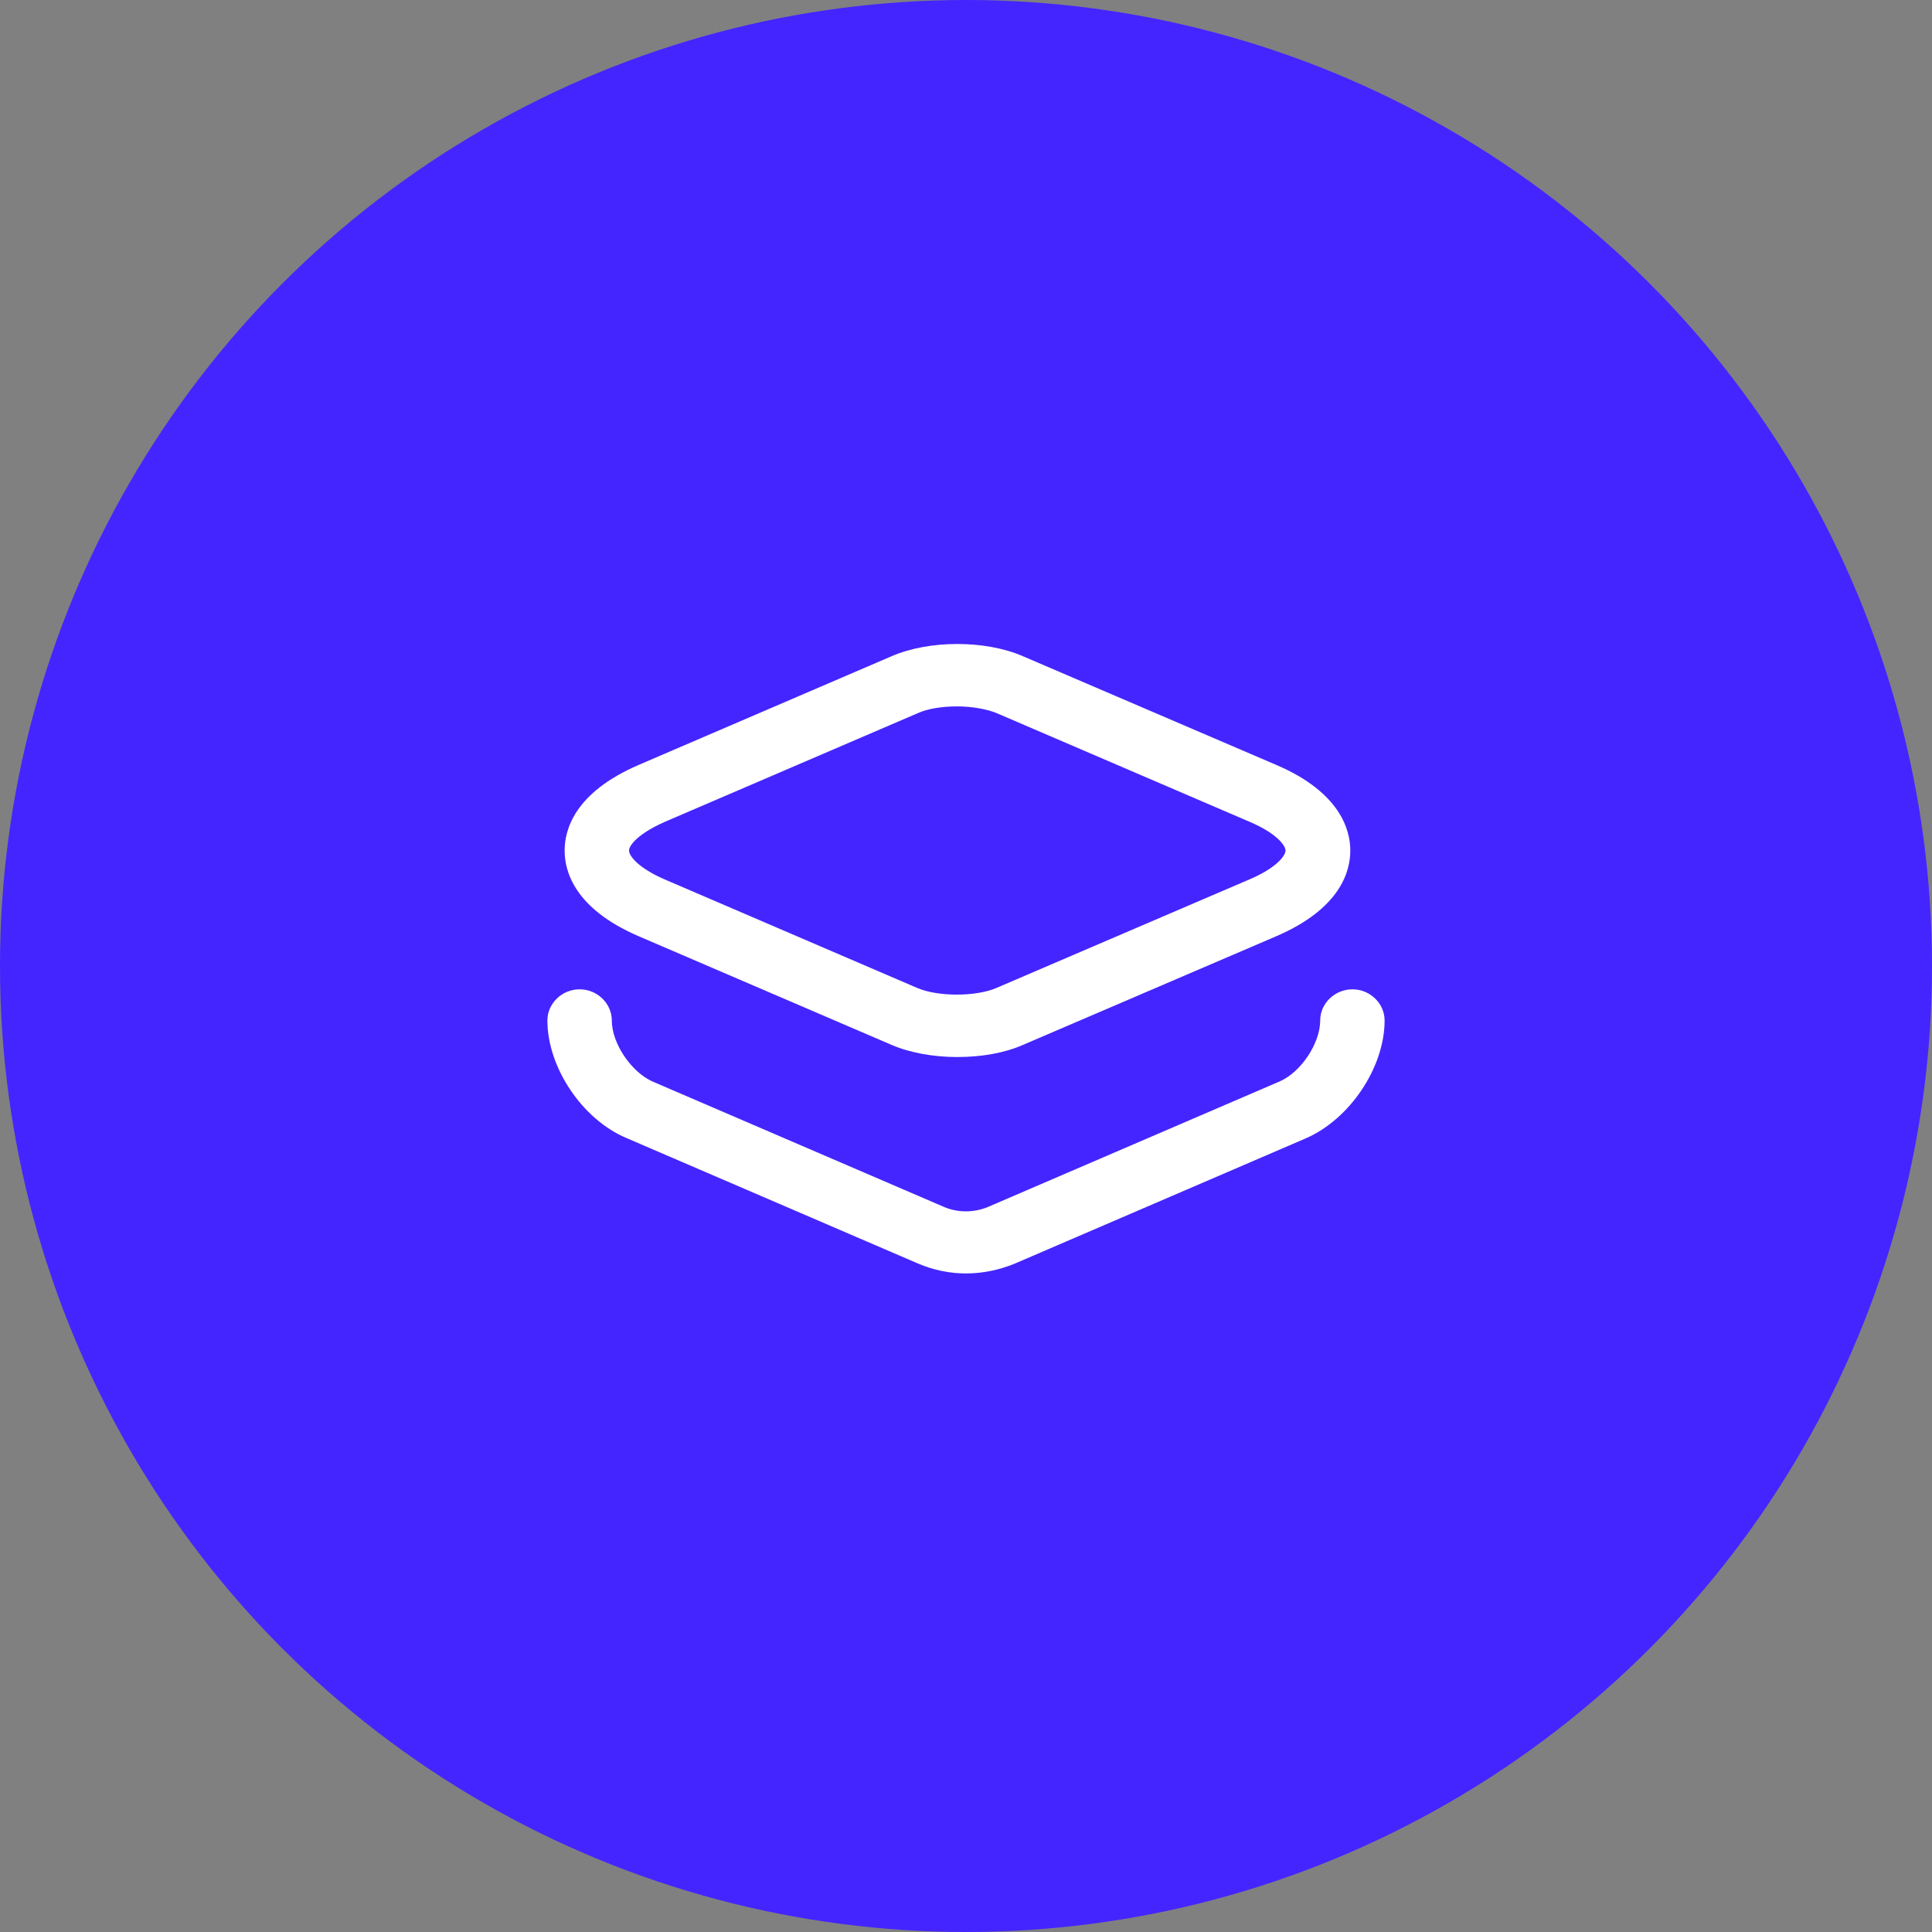
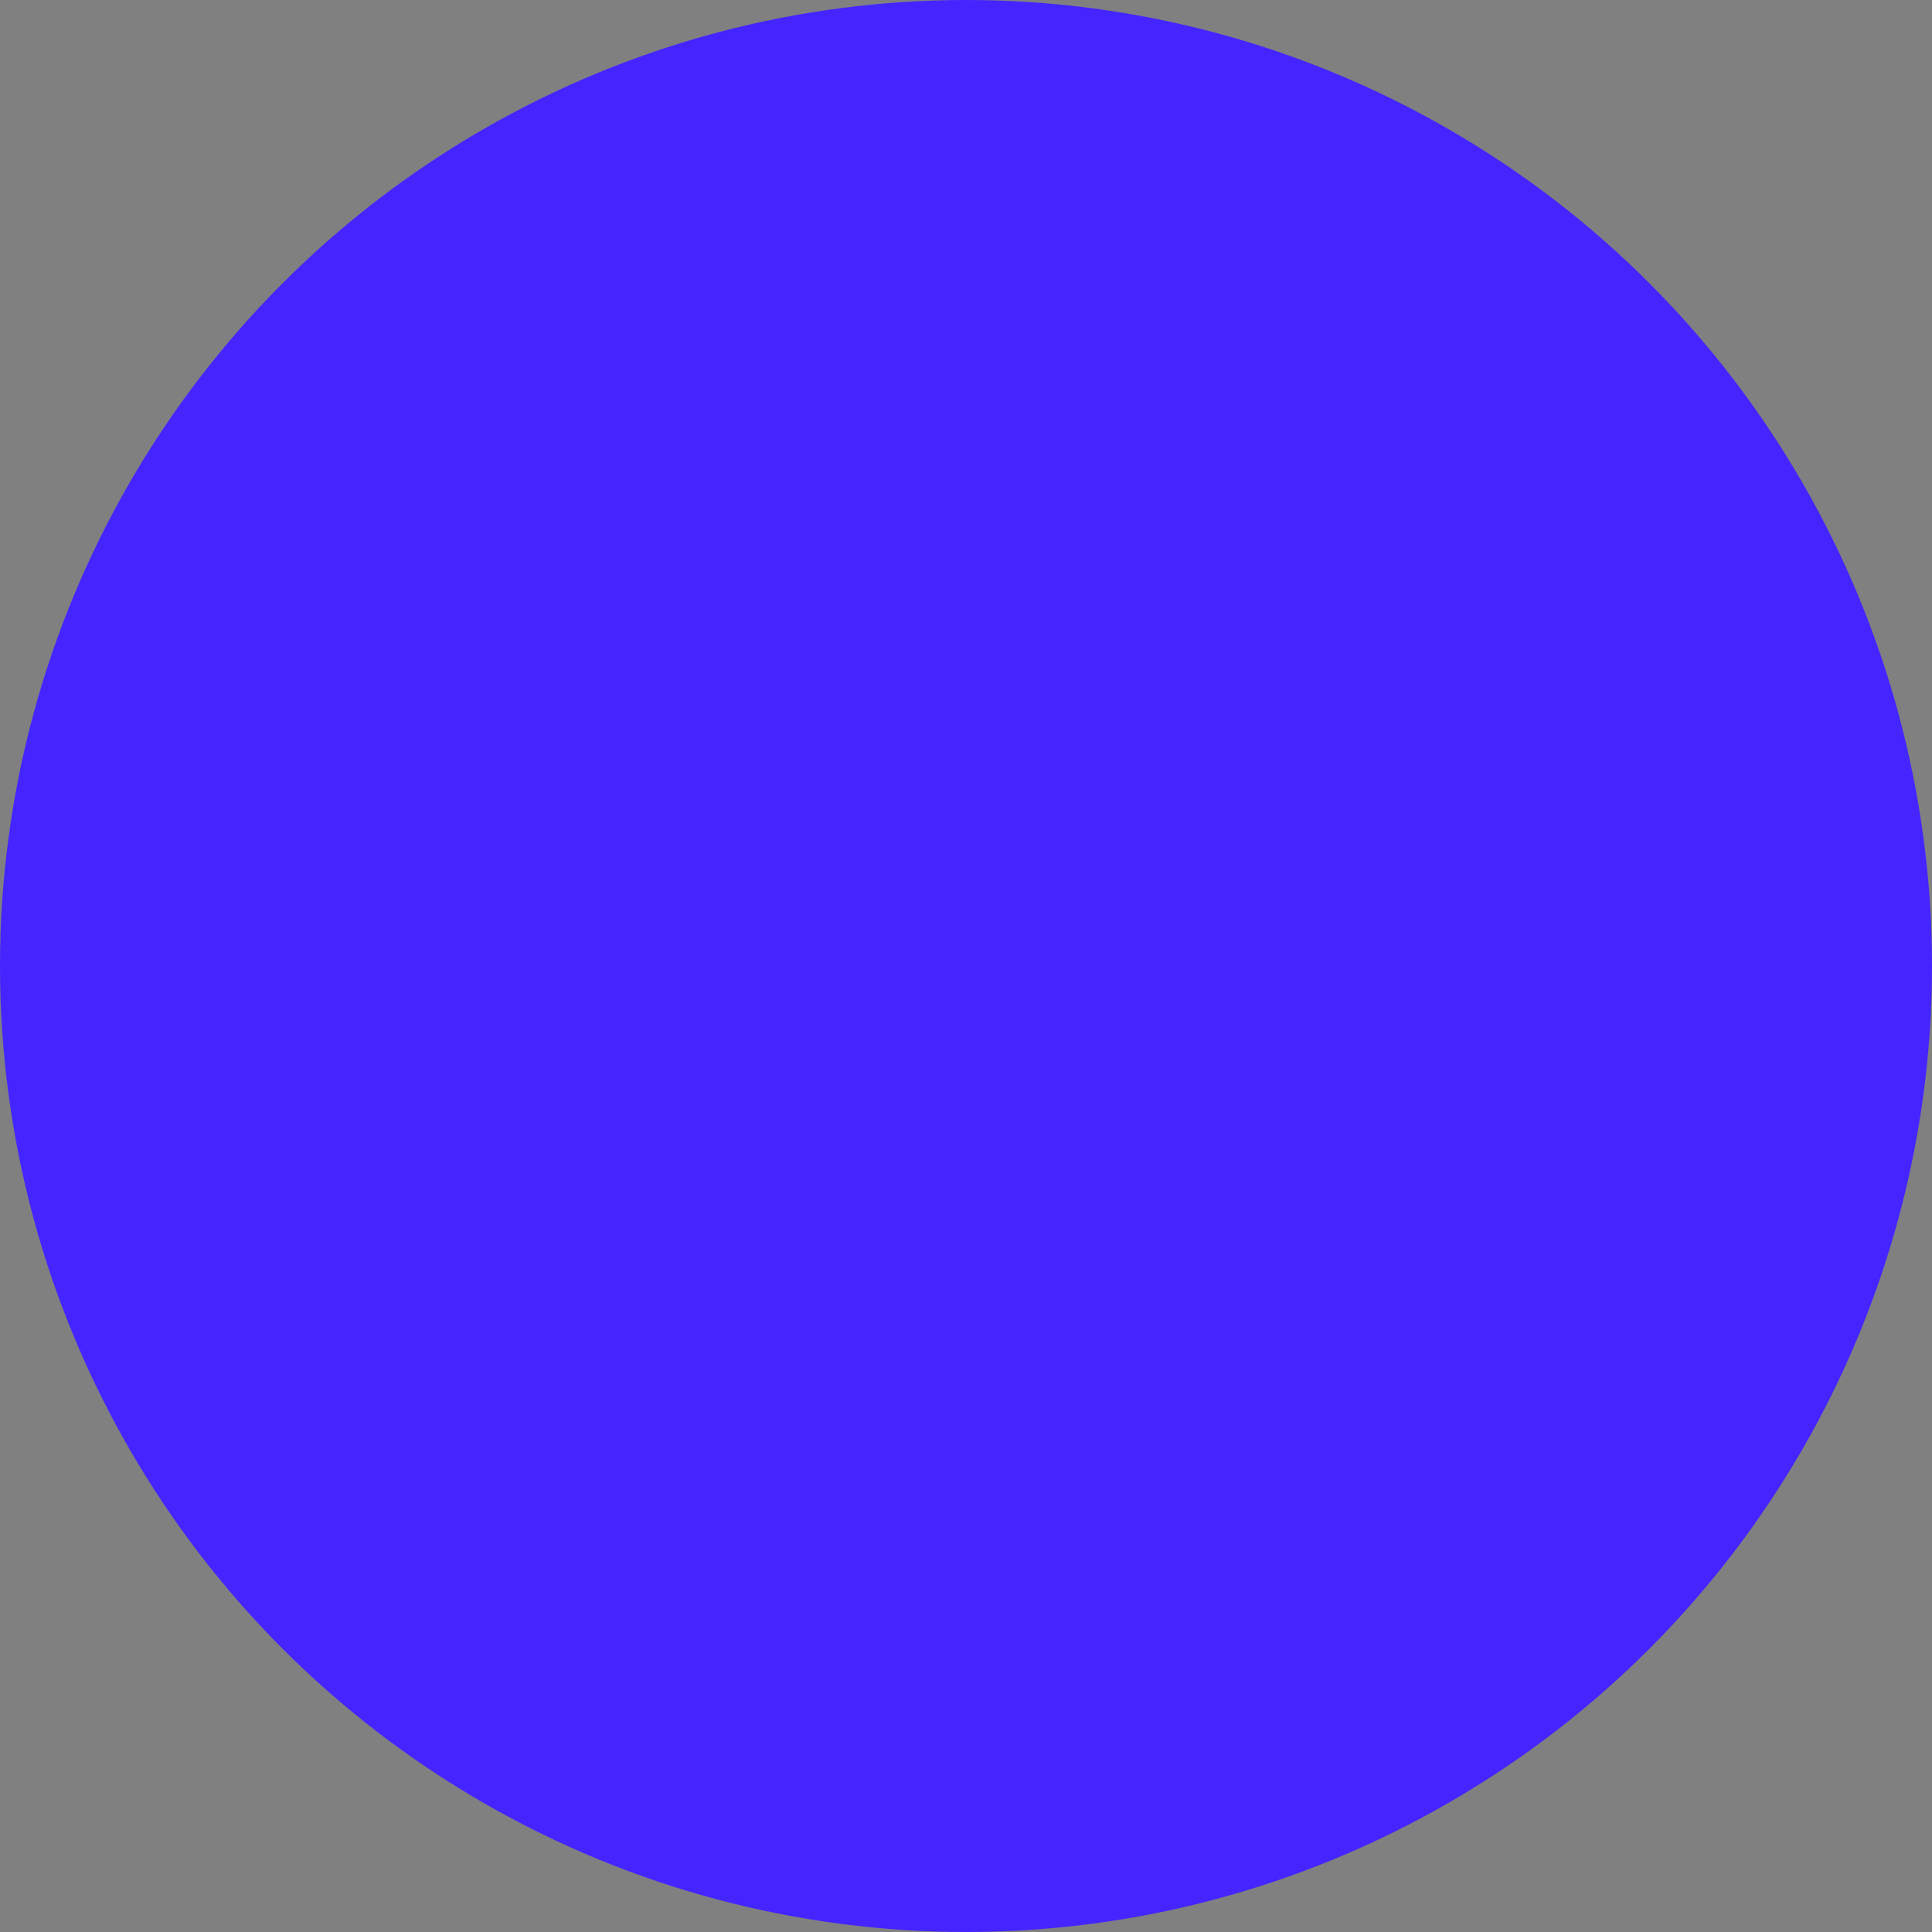
<svg xmlns="http://www.w3.org/2000/svg" width="60" height="60" viewBox="0 0 60 60" fill="none">
  <rect x="0" y="0" width="60" height="60" fill="#808080" stroke="none" />
  <circle cx="30" cy="30" r="30" fill="#4425FF" />
-   <path d="M29.722 32.827C29.002 32.827 28.268 32.698 27.695 32.453L19.828 29.073C17.828 28.209 17.535 27.047 17.535 26.415C17.535 25.783 17.828 24.622 19.828 23.758L27.695 20.377C28.855 19.874 30.602 19.874 31.762 20.377L39.642 23.758C41.629 24.609 41.935 25.783 41.935 26.415C41.935 27.047 41.642 28.209 39.642 29.073L31.762 32.453C31.175 32.711 30.455 32.827 29.722 32.827ZM29.722 21.938C29.268 21.938 28.828 22.003 28.509 22.145L20.642 25.525C19.828 25.886 19.535 26.247 19.535 26.415C19.535 26.583 19.828 26.957 20.628 27.305L28.495 30.686C29.135 30.956 30.295 30.956 30.935 30.686L38.815 27.305C39.629 26.957 39.922 26.583 39.922 26.415C39.922 26.247 39.629 25.873 38.815 25.525L30.948 22.145C30.628 22.016 30.175 21.938 29.722 21.938Z" fill="white" />
-   <path d="M30 39.548C29.493 39.548 28.987 39.445 28.507 39.239L19.453 35.342C18.08 34.762 17 33.149 17 31.691C17 31.162 17.453 30.724 18 30.724C18.547 30.724 19 31.162 19 31.691C19 32.401 19.6 33.291 20.267 33.588L29.32 37.484C29.747 37.665 30.24 37.665 30.68 37.484L39.733 33.588C40.4 33.304 41 32.401 41 31.691C41 31.162 41.453 30.724 42 30.724C42.547 30.724 43 31.162 43 31.691C43 33.149 41.92 34.762 40.547 35.355L31.493 39.252C31.013 39.445 30.507 39.548 30 39.548Z" fill="white" />
</svg>